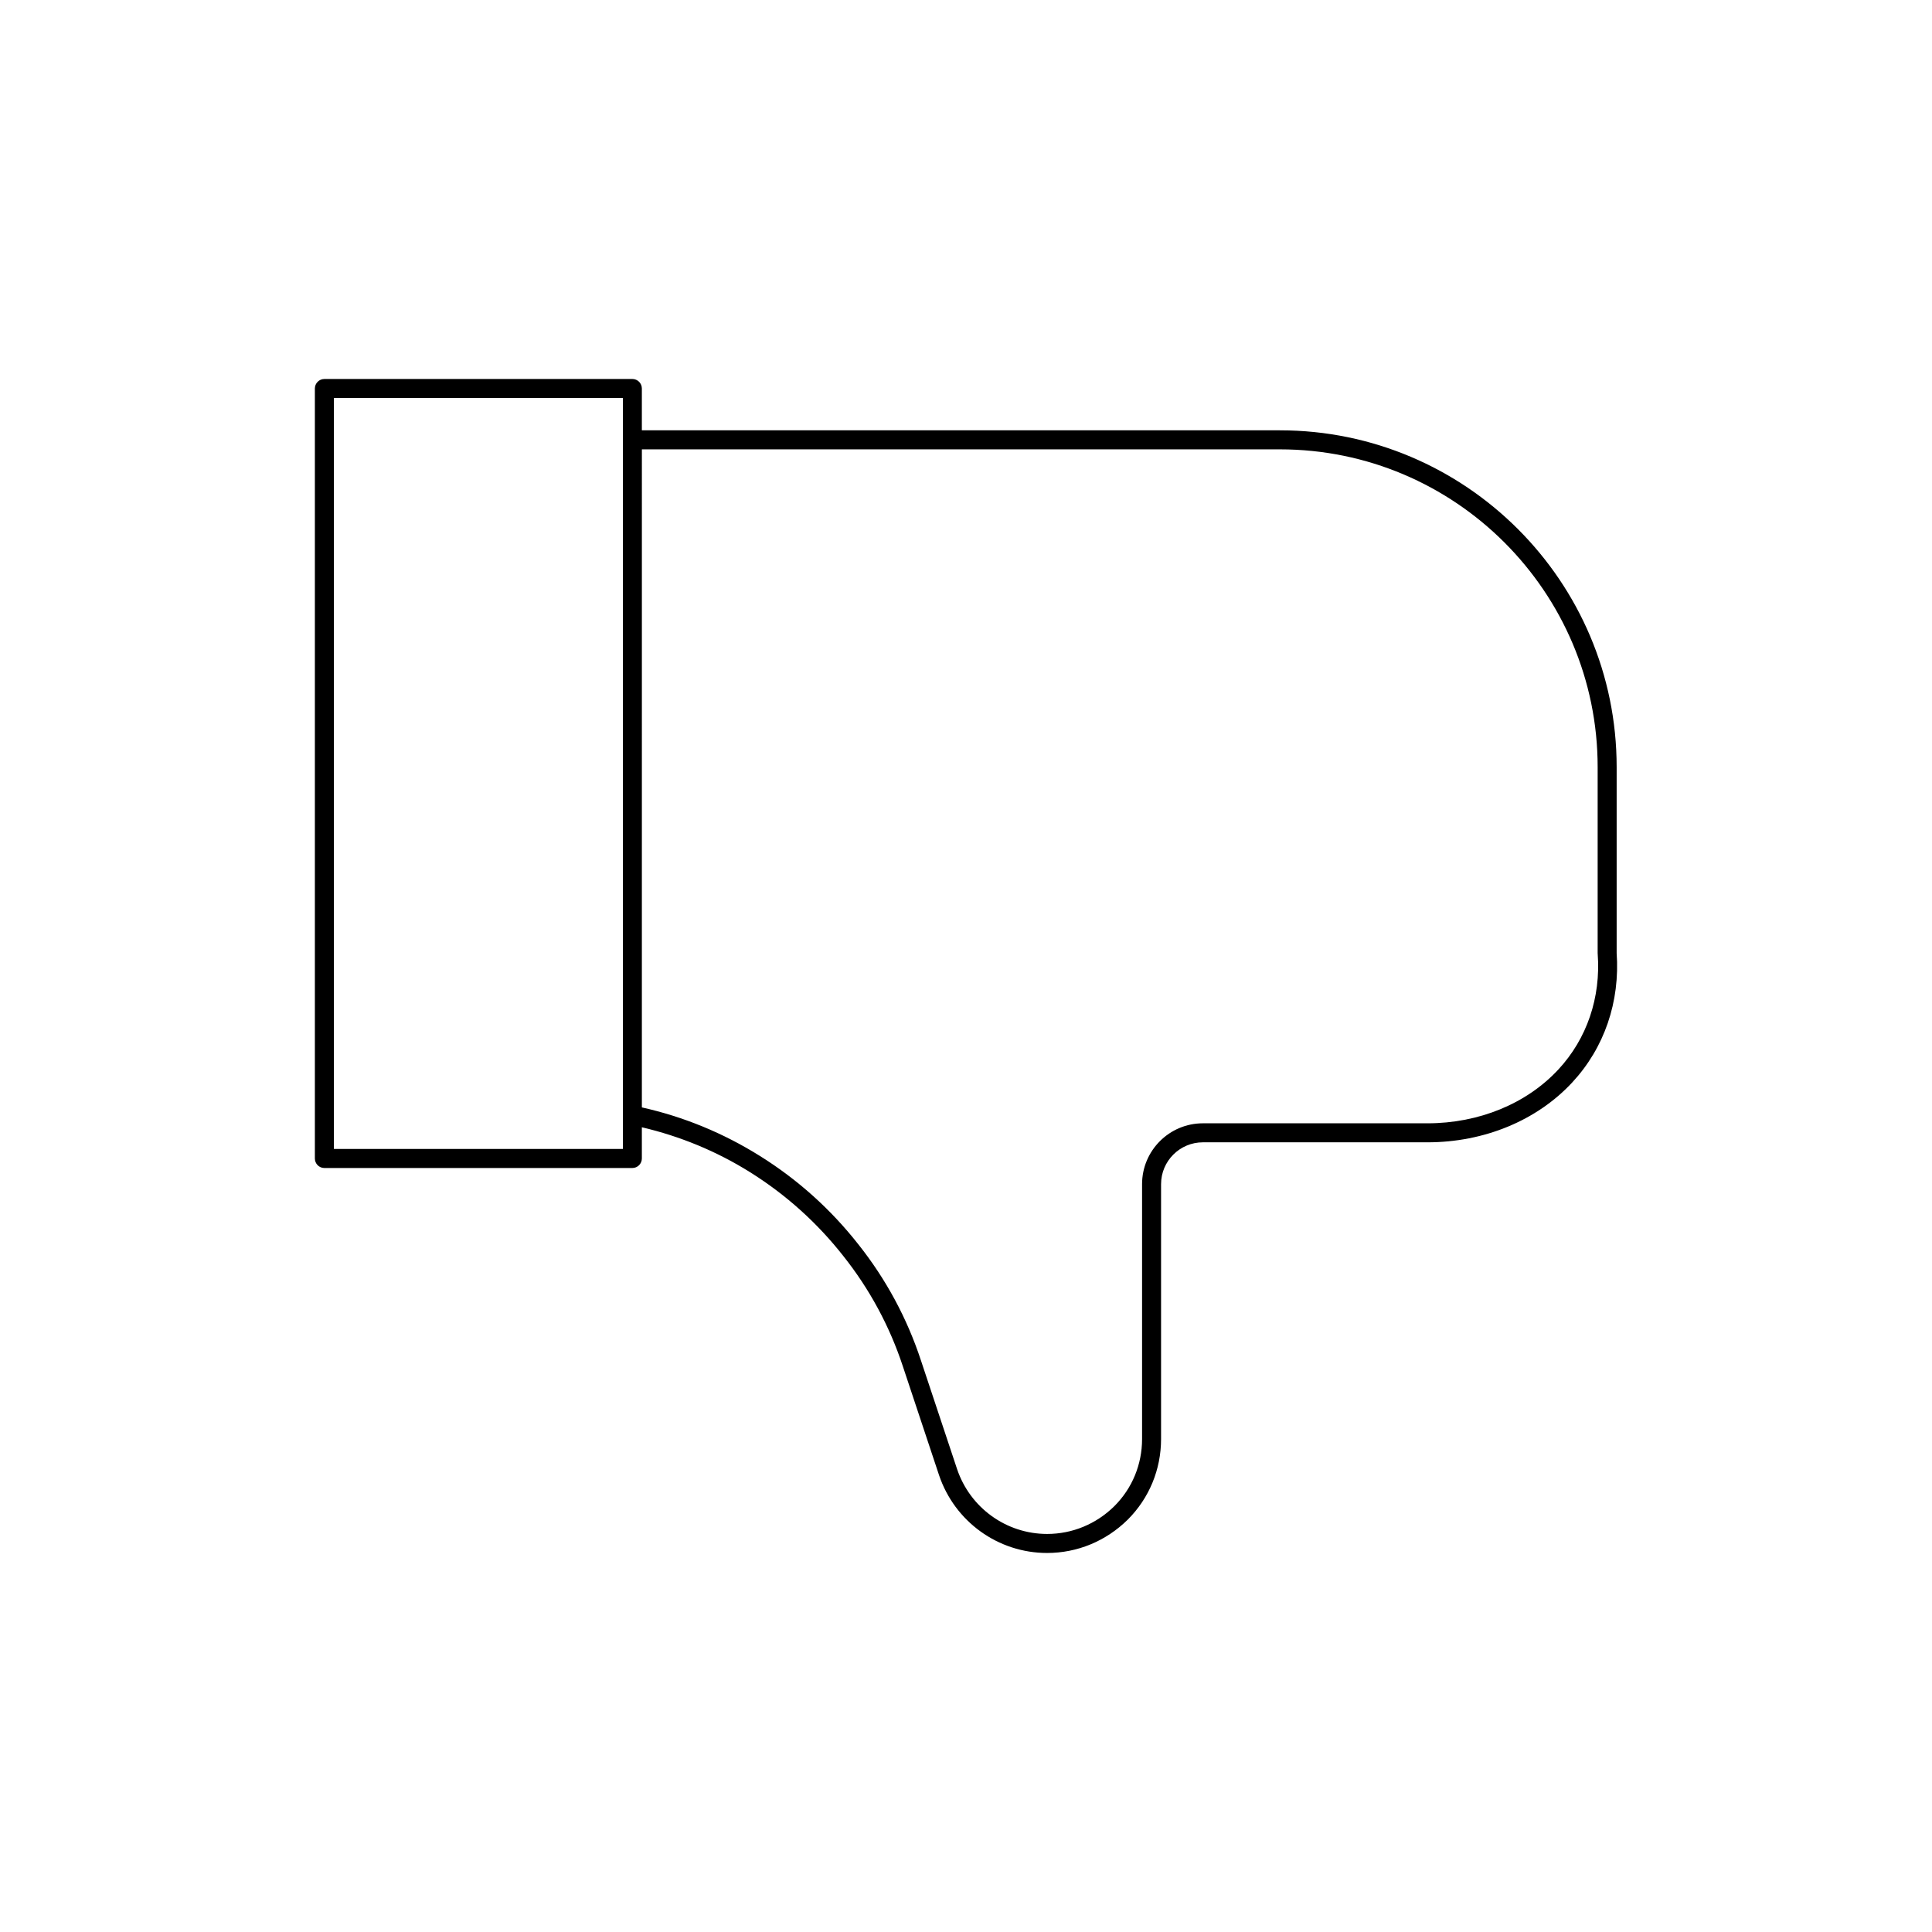
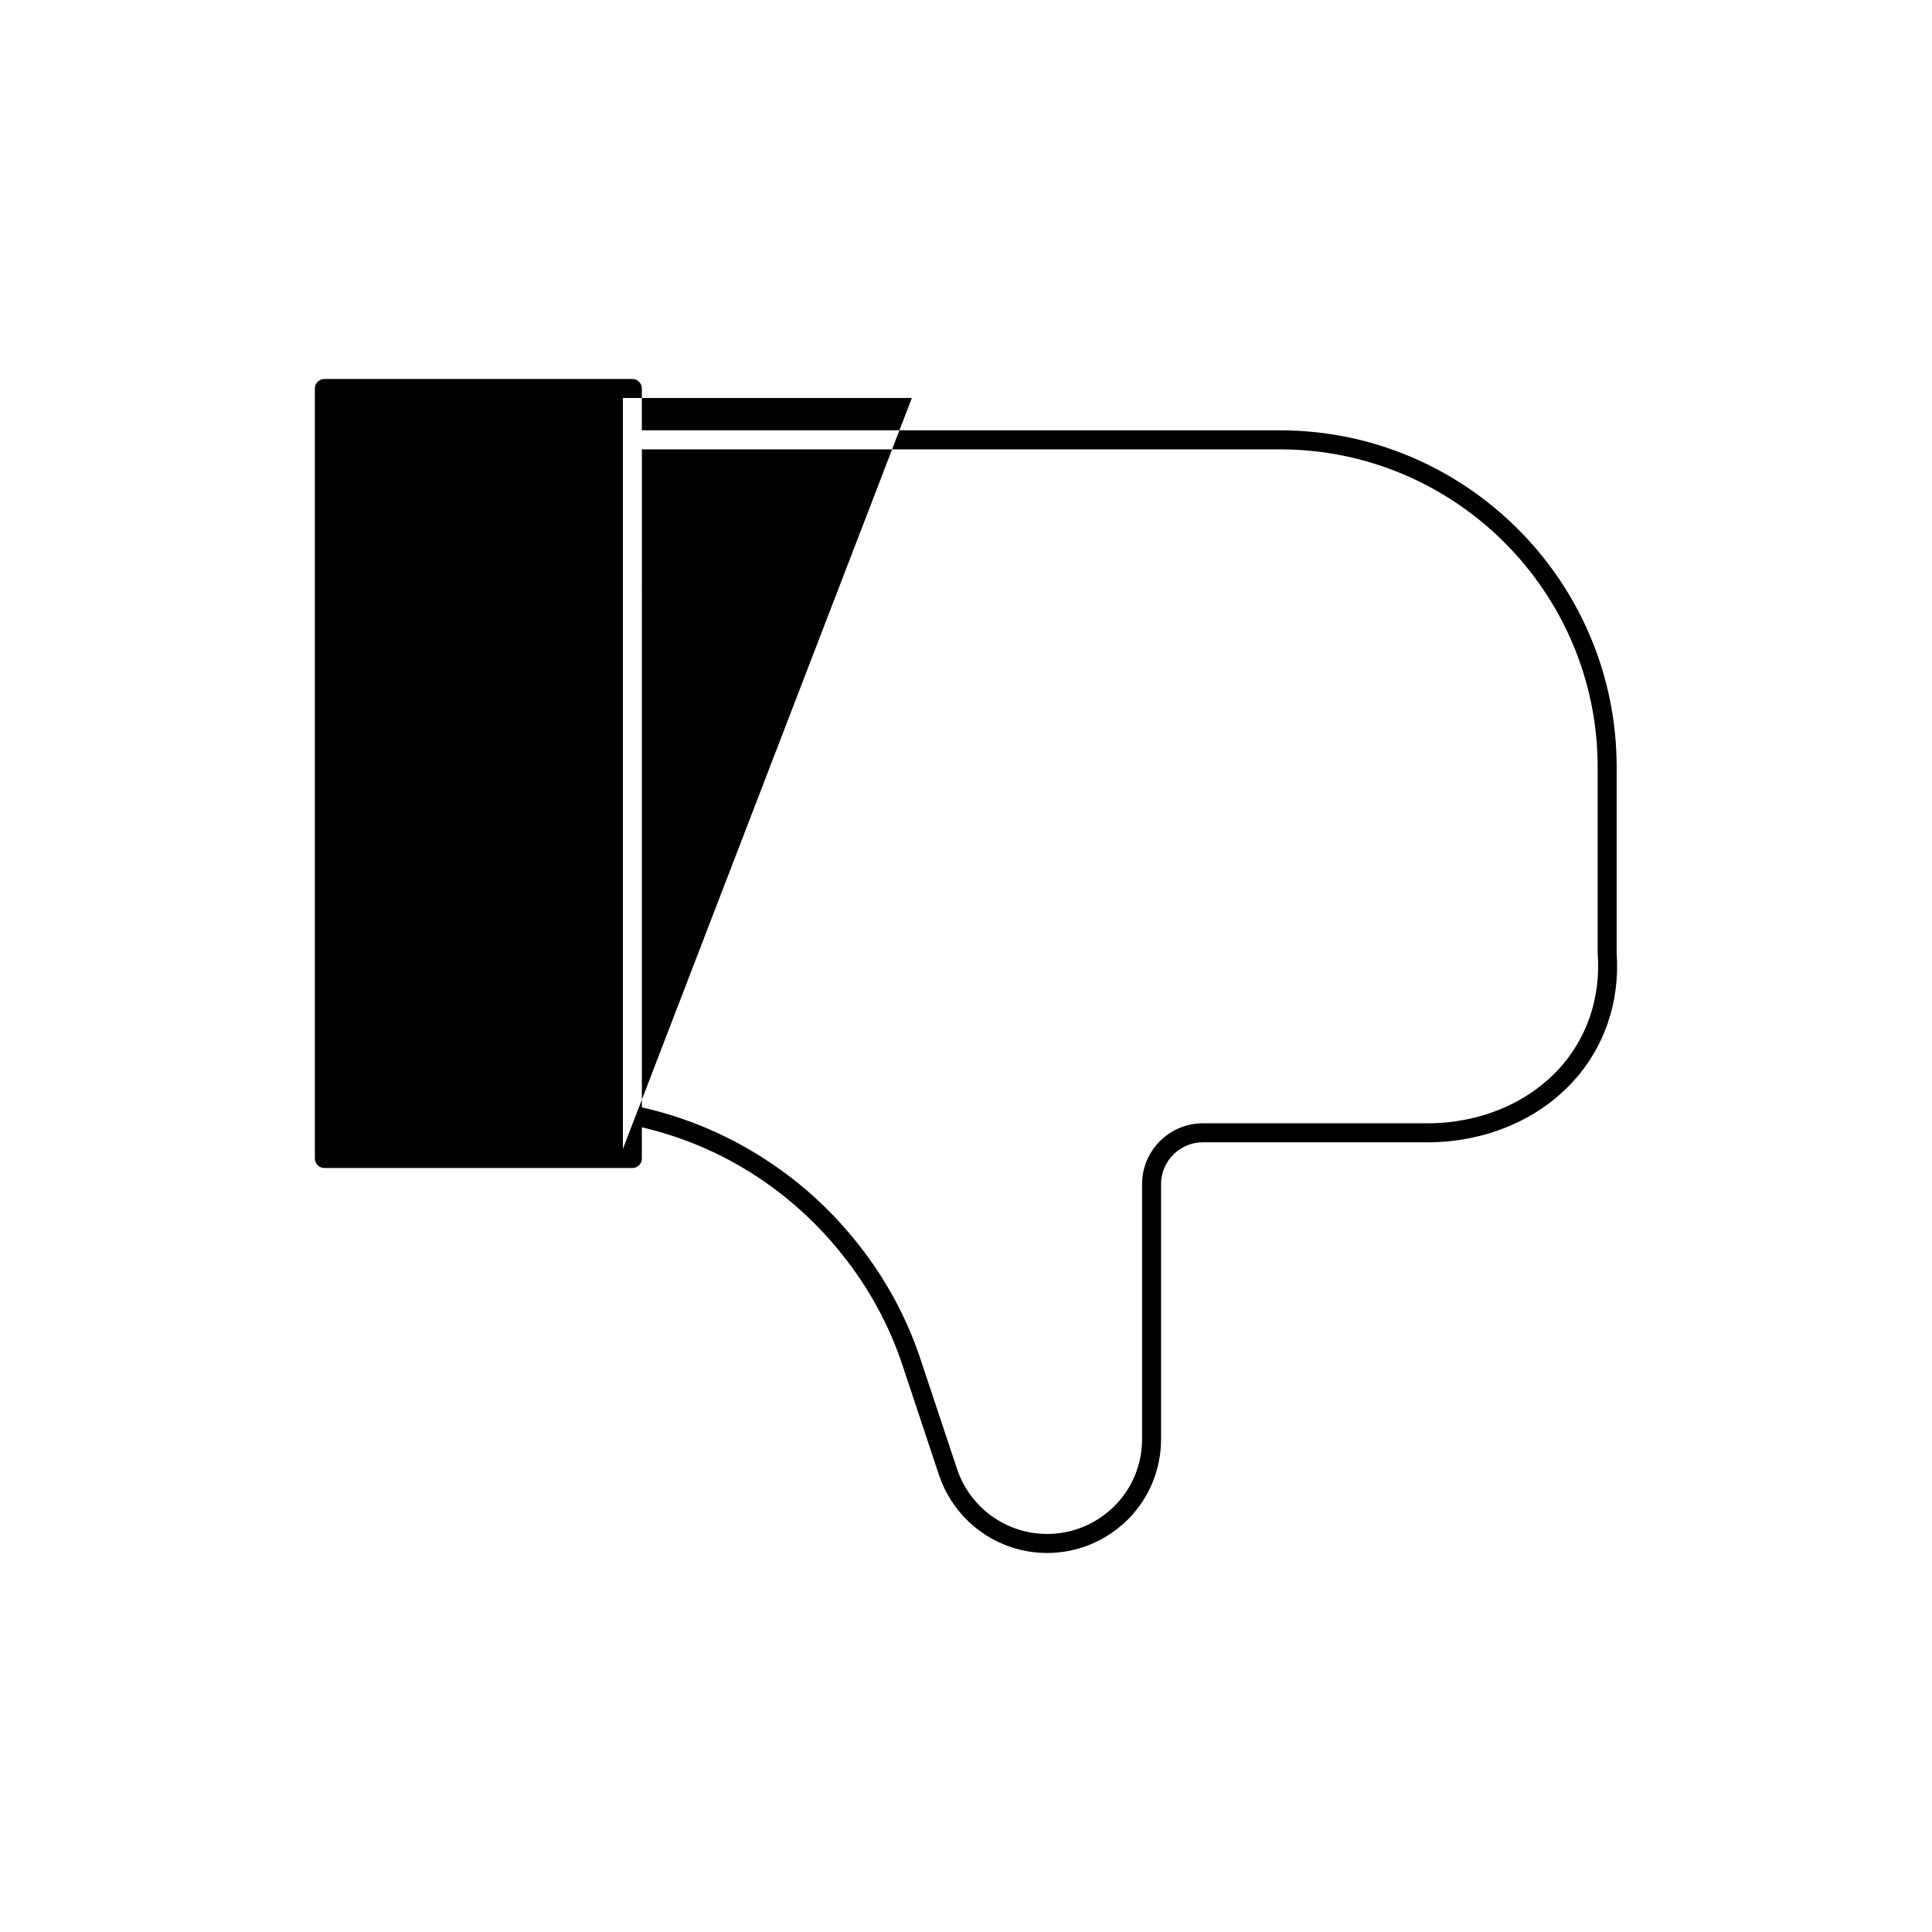
<svg xmlns="http://www.w3.org/2000/svg" fill="#000000" width="800px" height="800px" version="1.1" viewBox="144 144 512 512">
-   <path d="m572.43 396.5v-49.219c0-49.207-40.035-89.242-89.242-89.242h-169.09v-11.082c0-1.391-1.129-2.523-2.519-2.523l-81.617 0.004c-1.391 0-2.519 1.133-2.519 2.523v204.05c0 1.391 1.129 2.523 2.519 2.523h81.617c1.391 0 2.519-1.133 2.519-2.523v-8.273c10.098 2.375 19.742 6.316 28.66 11.898 9.477 5.922 17.797 13.395 24.73 22.219 6.969 8.77 12.273 18.598 15.773 29.219l9.594 28.852c4.156 12.336 15.668 20.629 28.637 20.629 8.008 0 15.59-3.137 21.371-8.832 5.695-5.695 8.832-13.289 8.832-21.379v-67.539c0-6.106 4.969-11.078 11.082-11.078h59.516c15.02 0 28.992-5.773 38.344-15.844 8.535-9.184 12.719-21.395 11.789-34.383zm-263.36 51.988h-76.582v-199.01h76.582zm247.88-21.027c-8.395 9.039-21.027 14.227-34.648 14.227h-59.516c-8.895 0-16.125 7.231-16.125 16.121v67.539c0 6.742-2.609 13.07-7.344 17.797-4.816 4.754-11.145 7.367-17.816 7.367-10.805 0-20.398-6.906-23.863-17.184l-9.59-28.832c-3.68-11.18-9.27-21.539-16.602-30.762-7.289-9.273-16.043-17.133-26.012-23.363-9.73-6.094-20.266-10.43-31.332-12.898l0.004-174.39h169.09c46.426 0 84.199 37.773 84.199 84.199v49.312c0 0.062 0.008 0.121 0.012 0.184 0.855 11.613-2.859 22.512-10.453 30.684z" />
+   <path d="m572.43 396.5v-49.219c0-49.207-40.035-89.242-89.242-89.242h-169.09v-11.082c0-1.391-1.129-2.523-2.519-2.523l-81.617 0.004c-1.391 0-2.519 1.133-2.519 2.523v204.05c0 1.391 1.129 2.523 2.519 2.523h81.617c1.391 0 2.519-1.133 2.519-2.523v-8.273c10.098 2.375 19.742 6.316 28.66 11.898 9.477 5.922 17.797 13.395 24.73 22.219 6.969 8.77 12.273 18.598 15.773 29.219l9.594 28.852c4.156 12.336 15.668 20.629 28.637 20.629 8.008 0 15.59-3.137 21.371-8.832 5.695-5.695 8.832-13.289 8.832-21.379v-67.539c0-6.106 4.969-11.078 11.082-11.078h59.516c15.02 0 28.992-5.773 38.344-15.844 8.535-9.184 12.719-21.395 11.789-34.383zm-263.36 51.988v-199.01h76.582zm247.88-21.027c-8.395 9.039-21.027 14.227-34.648 14.227h-59.516c-8.895 0-16.125 7.231-16.125 16.121v67.539c0 6.742-2.609 13.07-7.344 17.797-4.816 4.754-11.145 7.367-17.816 7.367-10.805 0-20.398-6.906-23.863-17.184l-9.59-28.832c-3.68-11.18-9.27-21.539-16.602-30.762-7.289-9.273-16.043-17.133-26.012-23.363-9.73-6.094-20.266-10.43-31.332-12.898l0.004-174.39h169.09c46.426 0 84.199 37.773 84.199 84.199v49.312c0 0.062 0.008 0.121 0.012 0.184 0.855 11.613-2.859 22.512-10.453 30.684z" />
</svg>